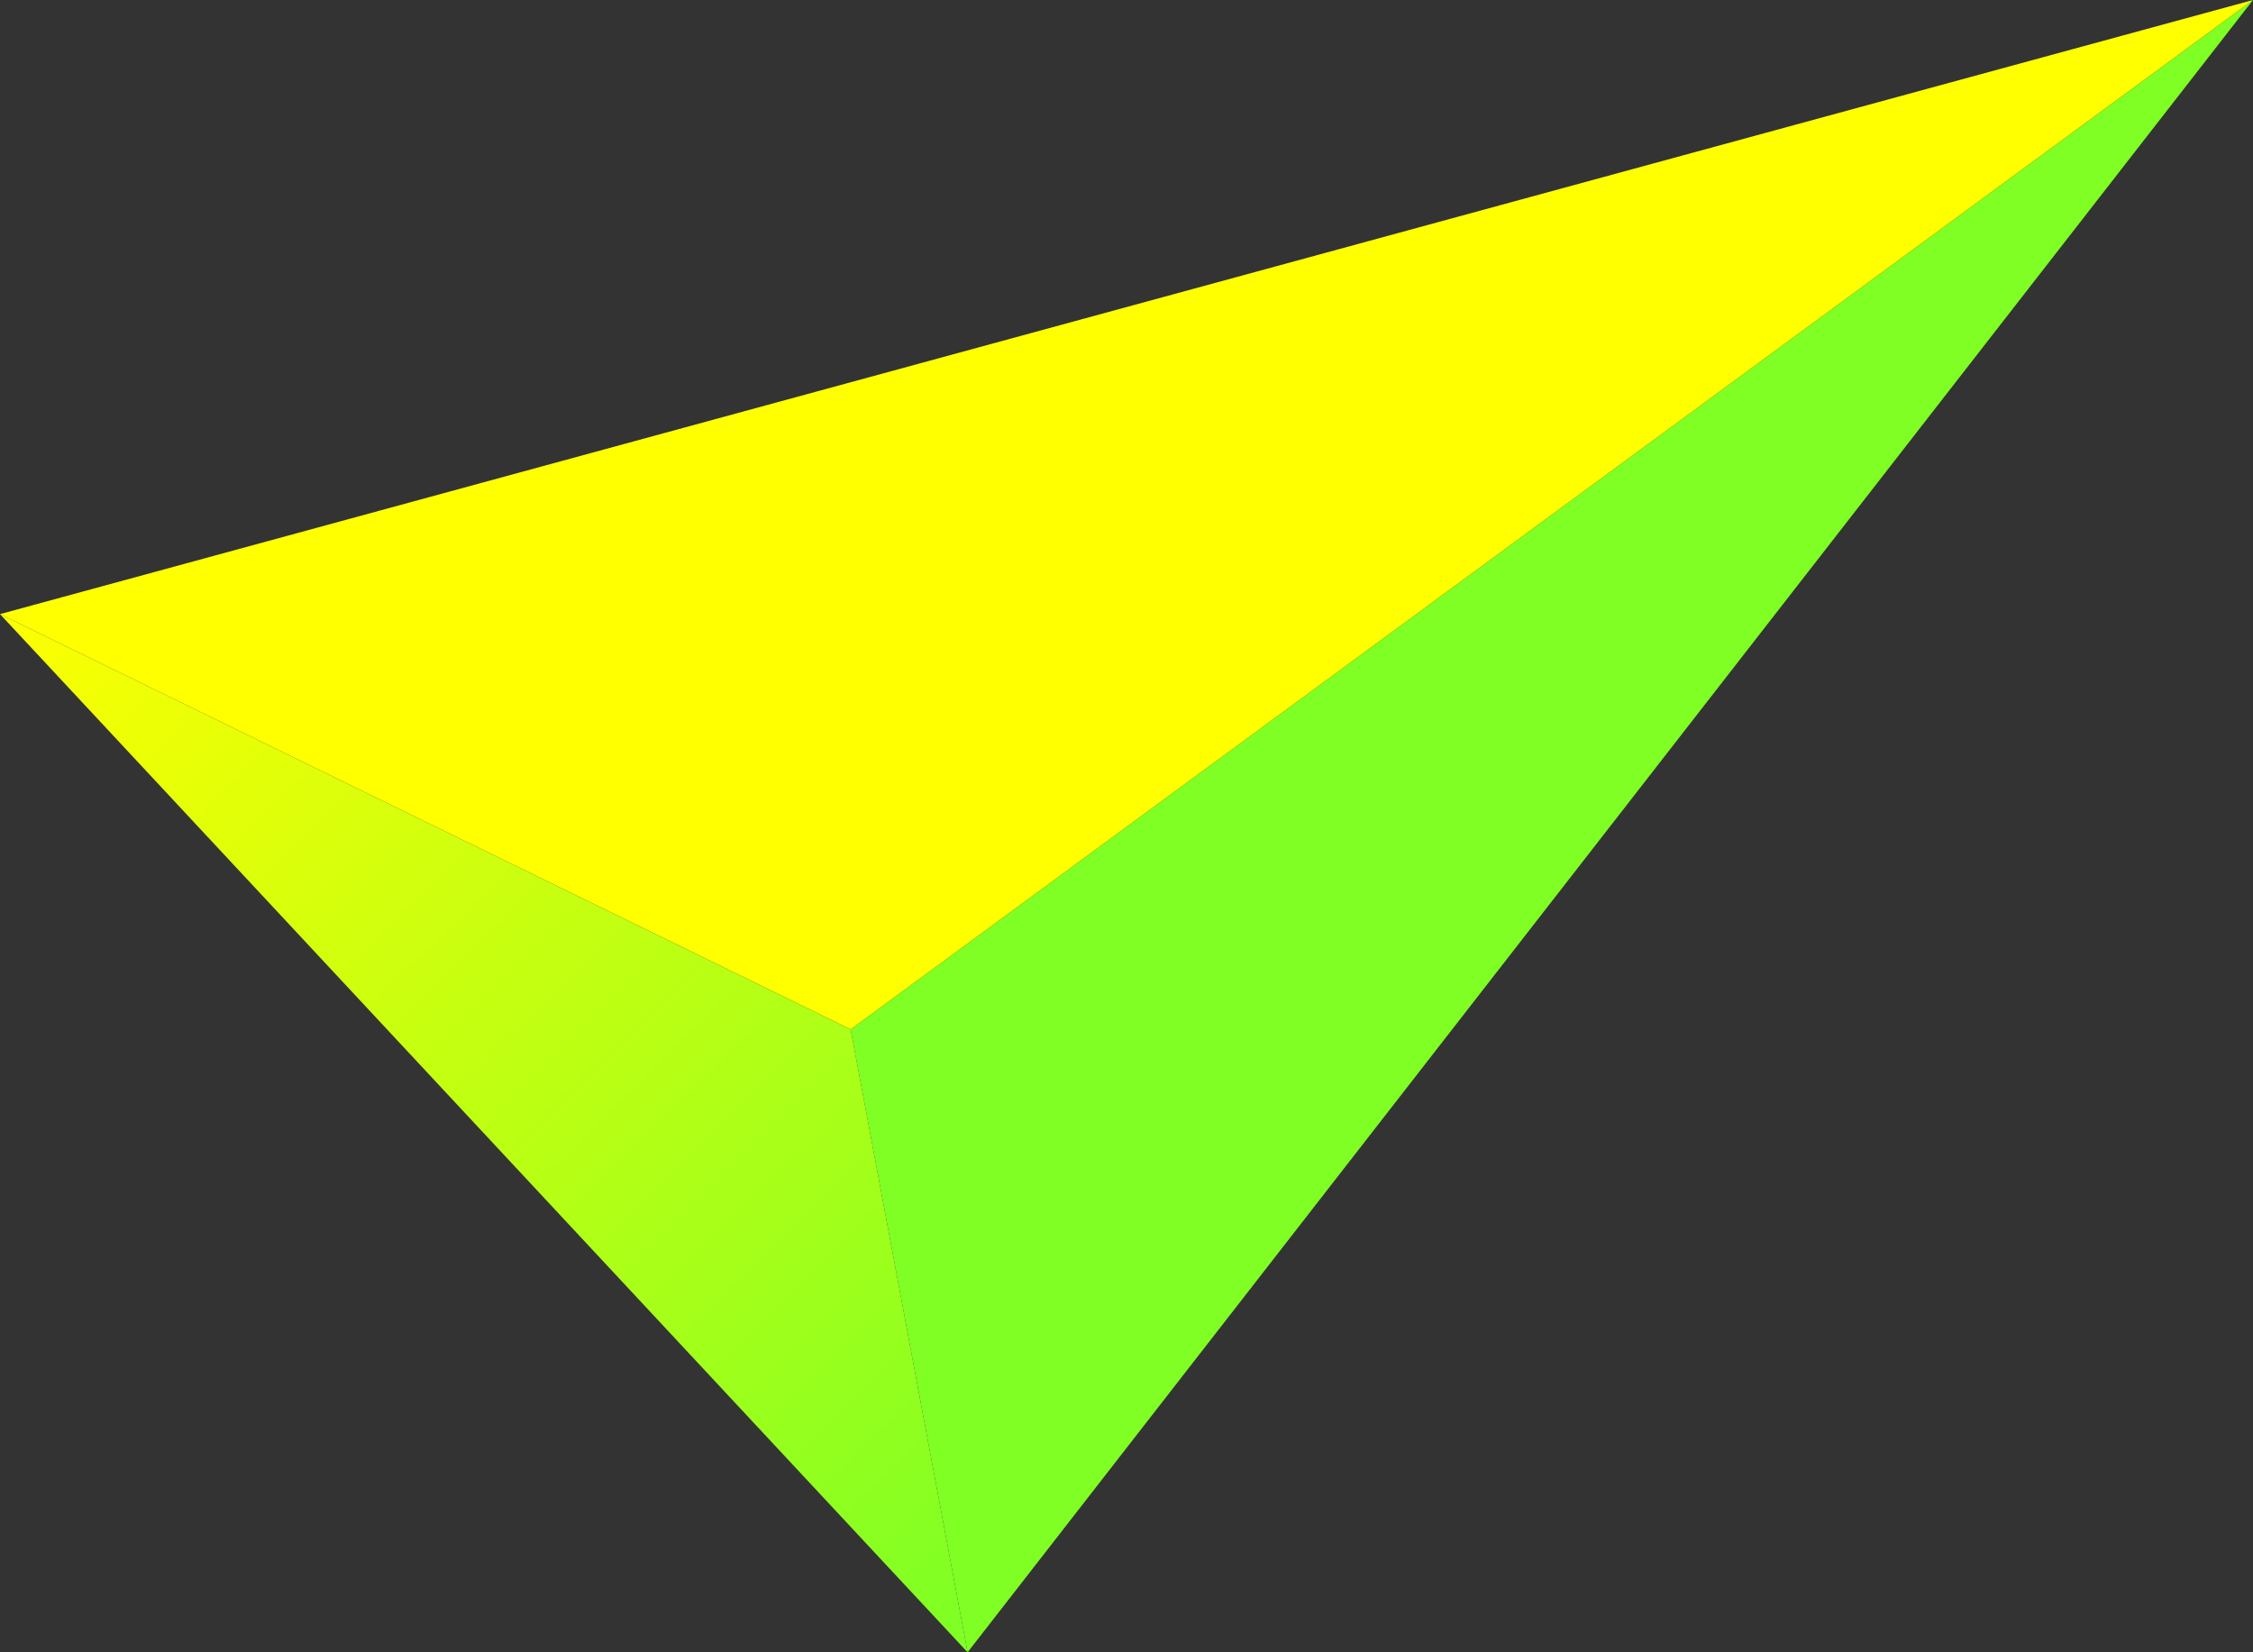
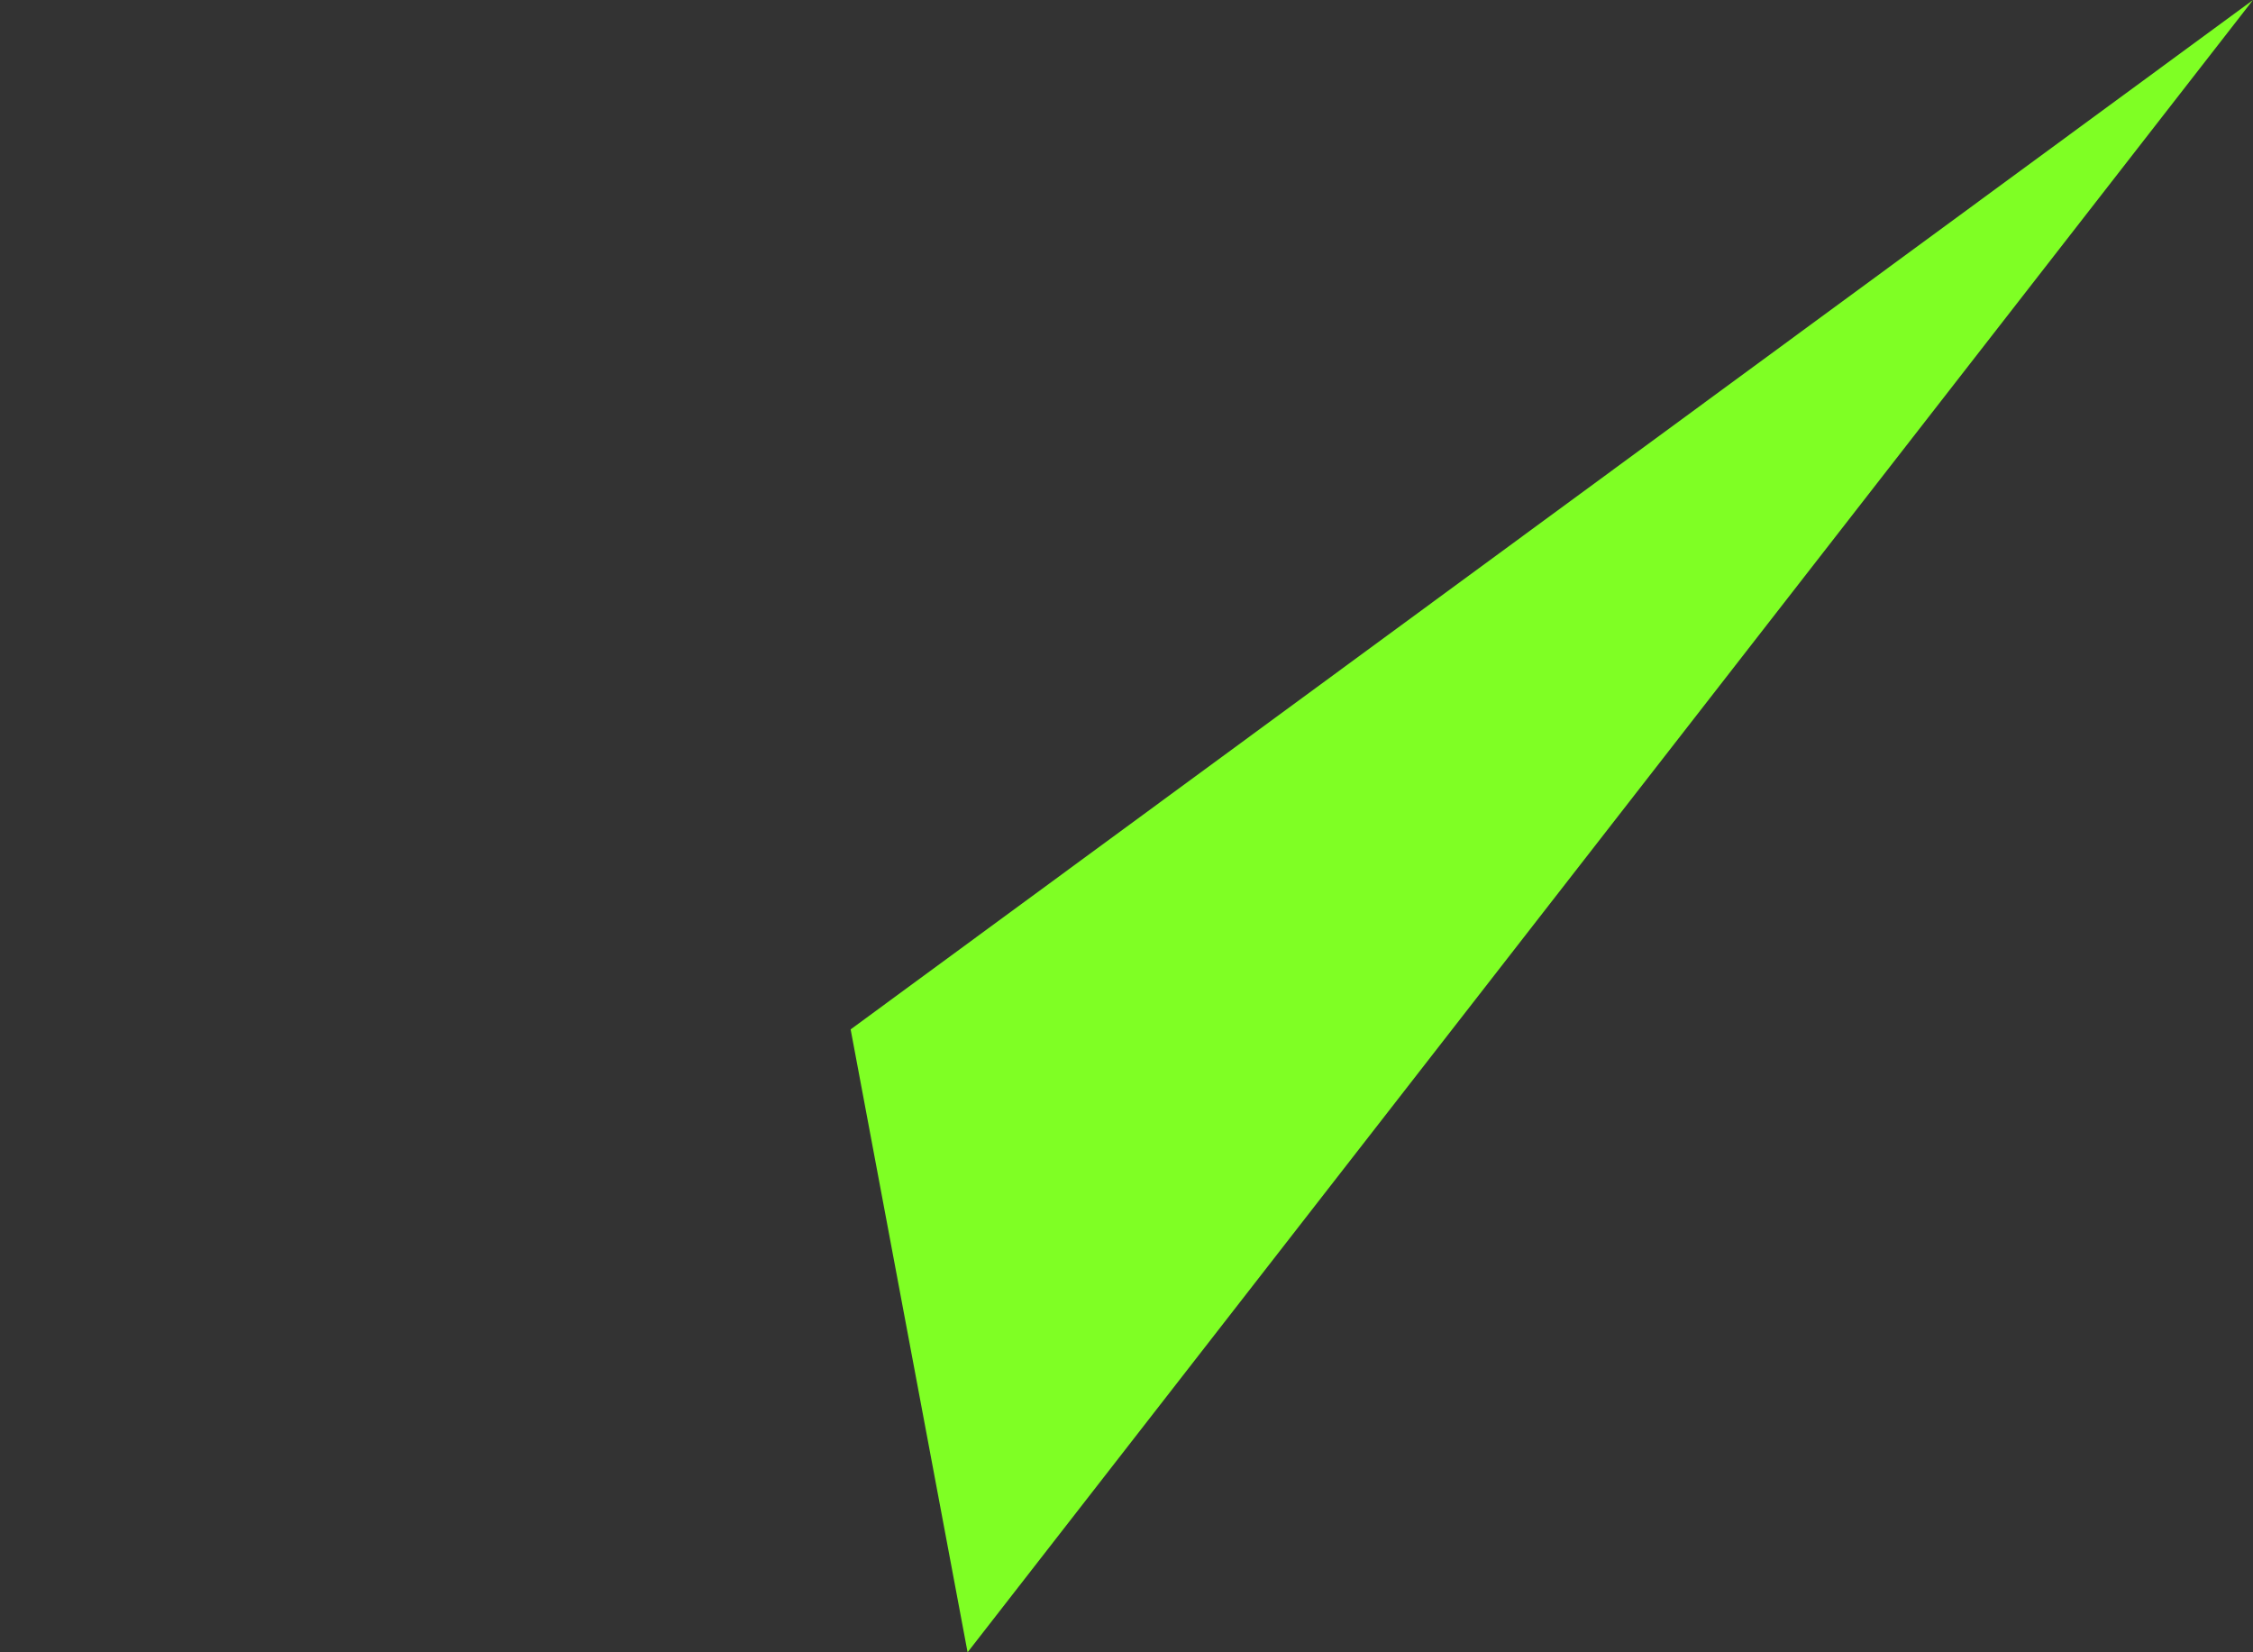
<svg xmlns="http://www.w3.org/2000/svg" id="Layer_1" data-name="Layer 1" viewBox="0 0 750 550">
  <rect x="0" y="0" width="750" height="550" fill="#333333" stroke="none" />
  <defs>
    <style>.cls-1{fill:#7fff24;}.cls-2{fill:#ff0;}.cls-3{fill:url(#linear-gradient);}</style>
    <linearGradient id="linear-gradient" x1="-9583.53" y1="4728.3" x2="-9583.53" y2="4256.08" gradientTransform="matrix(-0.71, 0.7, 0.7, 0.71, -9777.95, 3876.09)" gradientUnits="userSpaceOnUse">
      <stop offset="0" stop-color="#7fff24" />
      <stop offset="1" stop-color="#ff0" />
    </linearGradient>
  </defs>
  <title>Artboard 1</title>
  <polygon class="cls-1" points="283.17 342.65 750 0 322.1 550 283.17 342.65" />
-   <polygon class="cls-2" points="0 204.42 750 0 283.17 342.65 0 204.42" />
-   <polygon class="cls-3" points="0 204.42 283.17 342.65 322.1 550 0 204.42" />
</svg>